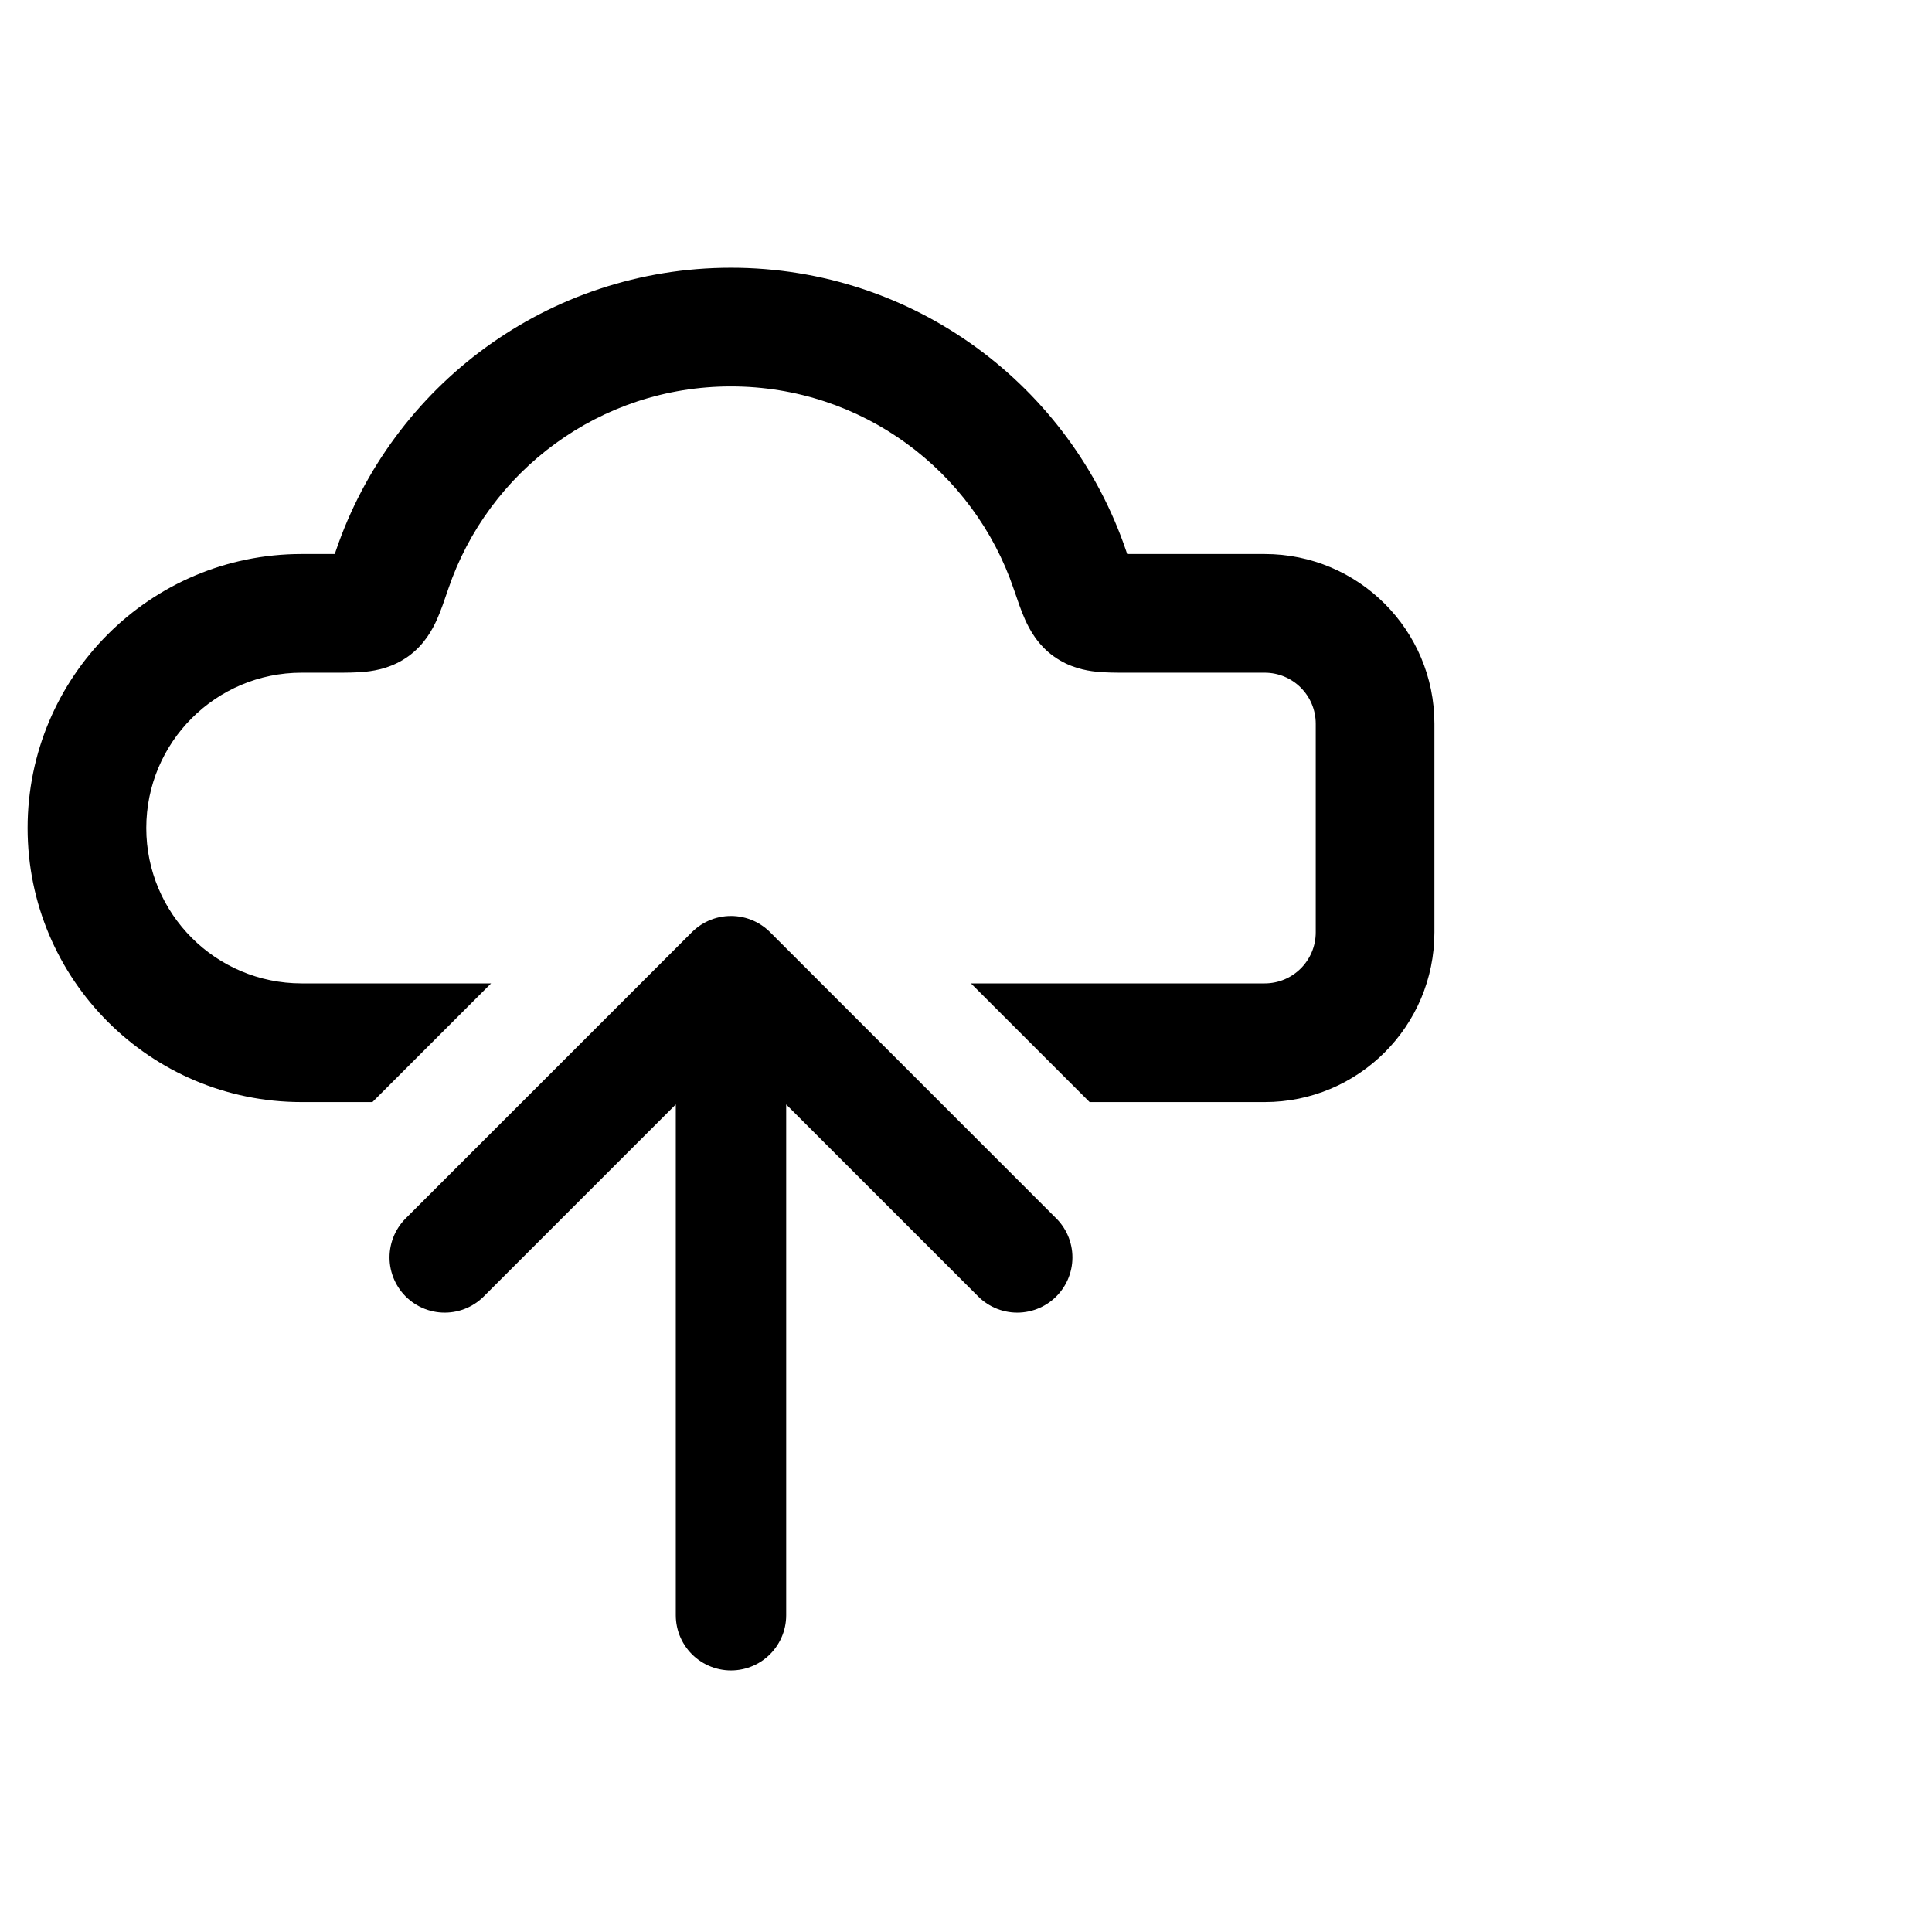
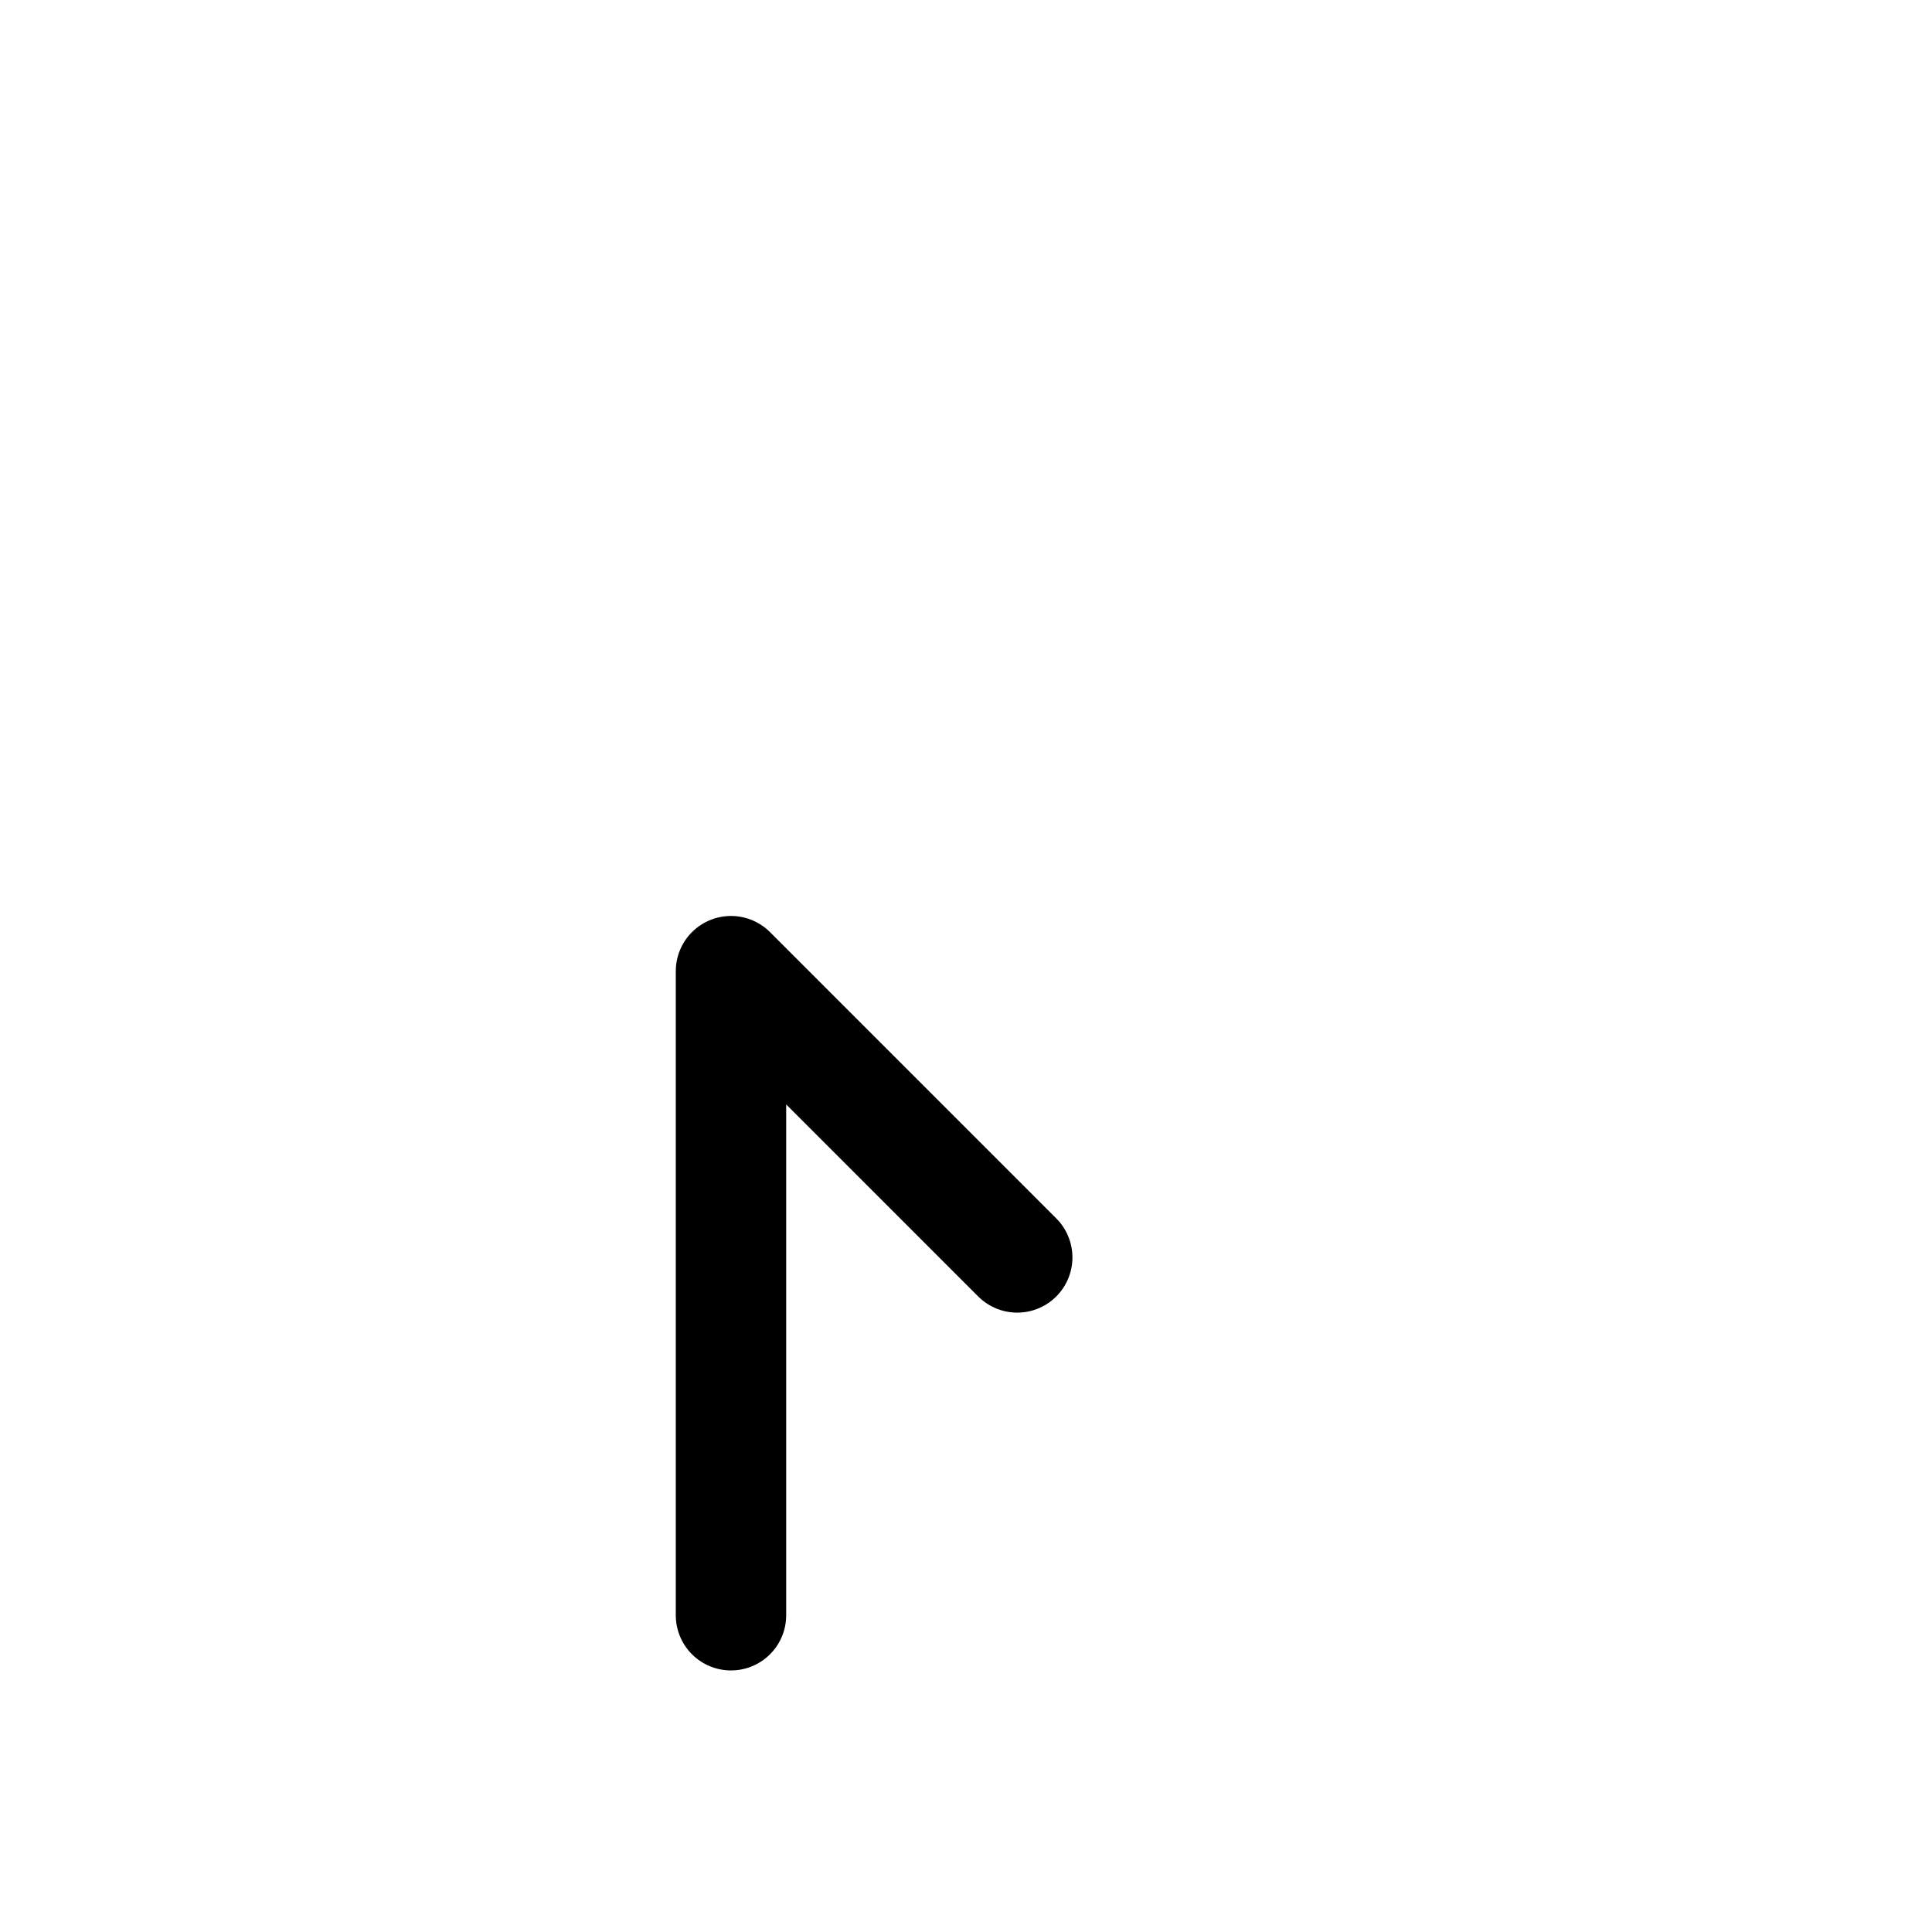
<svg xmlns="http://www.w3.org/2000/svg" width="70" height="70" viewBox="0 0 70 70" fill="none">
-   <path fill-rule="evenodd" clip-rule="evenodd" d="M26.485 9.701C19.835 9.701 14.194 13.994 12.17 19.954L12.13 20.073H10.929H10.929H10.929H10.929H10.929H10.929H10.929H10.929H10.929H10.929H10.929H10.929H10.929H10.929H10.929H10.929H10.929H10.929H10.929H10.929H10.929H10.929C5.445 20.073 1 24.518 1 30.001C1 35.485 5.445 39.93 10.929 39.93H10.929H10.929H10.929H10.929H10.929H10.929H10.929H13.493L17.793 35.63H10.929H10.929H10.929H10.929H10.929H10.929H10.929H10.929C7.82 35.63 5.3 33.11 5.3 30.001C5.3 26.893 7.82 24.373 10.929 24.373H10.929H10.929H10.929H10.929H10.929H10.929H10.929H10.929H10.929H10.929H10.929H10.929H10.929H10.929H10.929H10.929H10.929H10.929H10.929H10.929H10.929H10.929H10.929H10.929H10.929H10.929H12.145L12.209 24.373C12.527 24.373 12.914 24.373 13.252 24.337C13.648 24.295 14.229 24.184 14.789 23.783C15.38 23.36 15.672 22.798 15.828 22.453C15.972 22.133 16.104 21.744 16.221 21.399L16.221 21.399L16.242 21.337C17.691 17.068 21.733 14.001 26.485 14.001C31.238 14.001 35.279 17.068 36.728 21.337L36.75 21.399C36.867 21.744 36.998 22.133 37.142 22.453C37.298 22.798 37.59 23.36 38.182 23.783C38.742 24.184 39.322 24.295 39.719 24.337C40.056 24.373 40.443 24.373 40.761 24.373L40.825 24.373H45.822C46.844 24.373 47.672 25.201 47.672 26.223V33.78C47.672 34.802 46.844 35.63 45.822 35.63L35.179 35.63L39.479 39.93H45.822C49.219 39.93 51.972 37.177 51.972 33.78V26.223C51.972 22.826 49.219 20.073 45.822 20.073H40.84L40.8 19.954C38.777 13.994 33.135 9.701 26.485 9.701ZM11.899 20.705C11.899 20.705 11.899 20.704 11.9 20.702L11.899 20.705Z" fill="black" />
-   <path d="M16.113 45.559L26.485 35.187M26.485 35.187L36.856 45.559M26.485 35.187L26.485 58.523" stroke="black" stroke-width="4" stroke-linecap="round" stroke-linejoin="round" />
+   <path d="M16.113 45.559M26.485 35.187L36.856 45.559M26.485 35.187L26.485 58.523" stroke="black" stroke-width="4" stroke-linecap="round" stroke-linejoin="round" />
</svg>